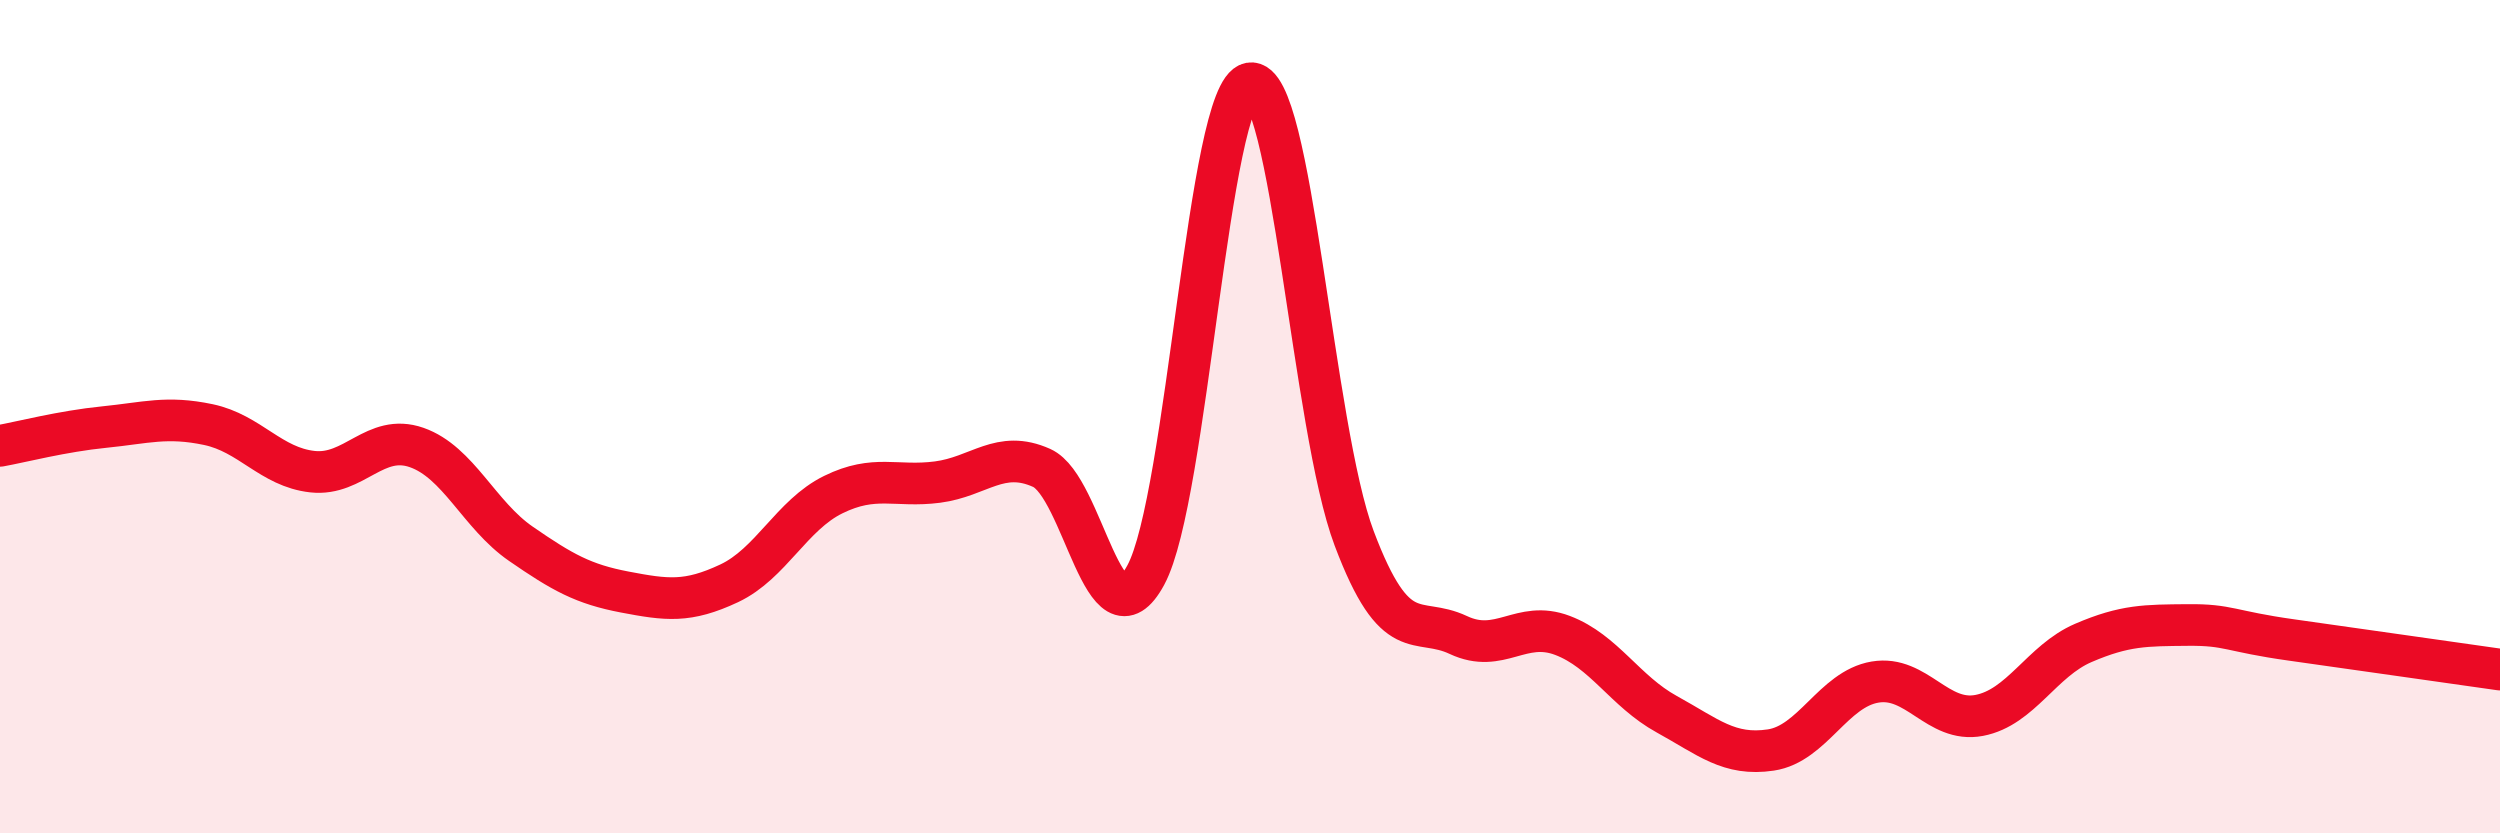
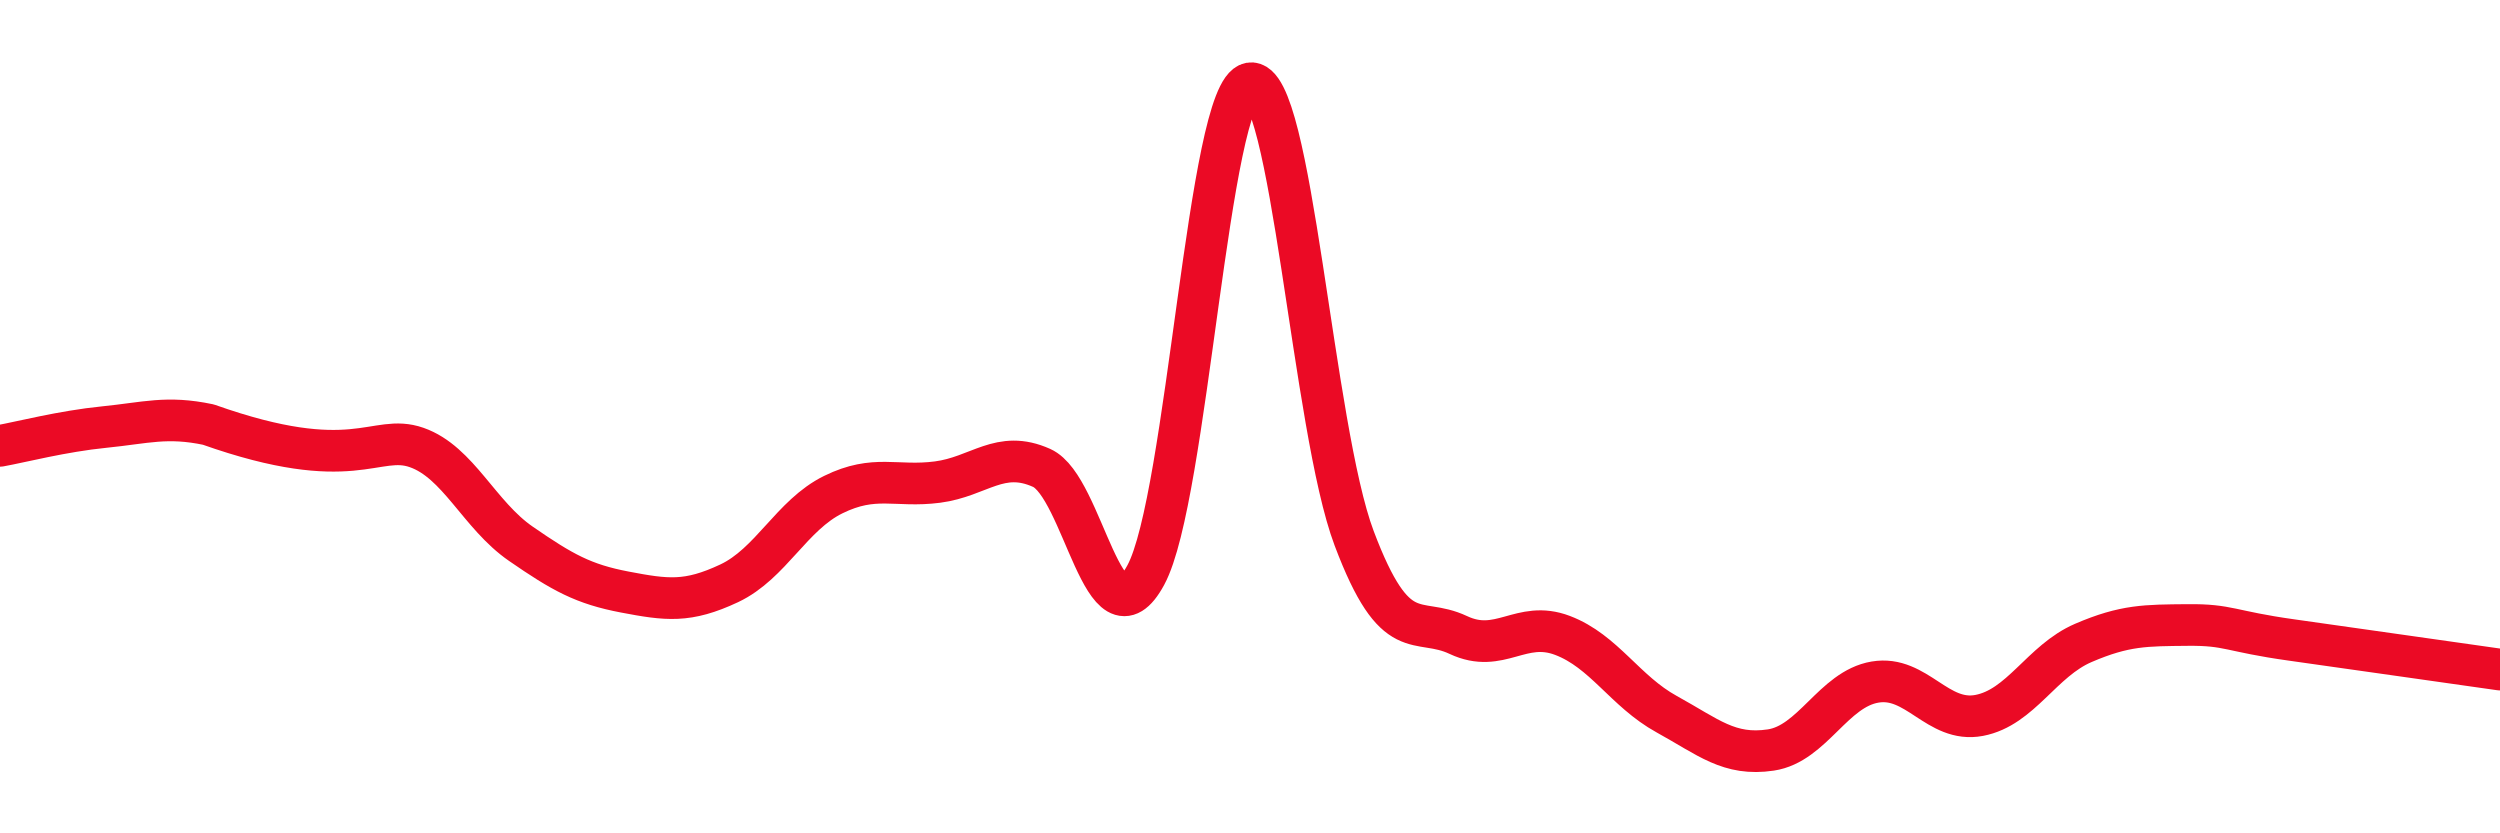
<svg xmlns="http://www.w3.org/2000/svg" width="60" height="20" viewBox="0 0 60 20">
-   <path d="M 0,10.7 C 0.5,10.61 1.5,10.35 2.5,10.25 C 3.5,10.15 4,9.98 5,10.19 C 6,10.4 6.5,11.21 7.5,11.32 C 8.5,11.43 9,10.39 10,10.74 C 11,11.09 11.5,12.36 12.5,13.05 C 13.5,13.74 14,14.02 15,14.21 C 16,14.4 16.5,14.47 17.5,14 C 18.5,13.53 19,12.36 20,11.87 C 21,11.38 21.5,11.7 22.5,11.57 C 23.5,11.44 24,10.78 25,11.23 C 26,11.68 26.5,15.65 27.5,13.8 C 28.5,11.95 29,2.18 30,2 C 31,1.82 31.5,10.27 32.5,12.92 C 33.5,15.57 34,14.77 35,15.24 C 36,15.71 36.5,14.87 37.5,15.25 C 38.5,15.63 39,16.59 40,17.14 C 41,17.69 41.5,18.15 42.5,18 C 43.5,17.85 44,16.54 45,16.37 C 46,16.2 46.5,17.36 47.5,17.17 C 48.5,16.98 49,15.86 50,15.43 C 51,15 51.5,15.01 52.5,15 C 53.5,14.99 53.5,15.15 55,15.36 C 56.5,15.57 59,15.93 60,16.07L60 20L0 20Z" fill="#EB0A25" opacity="0.1" stroke-linecap="round" stroke-linejoin="round" />
-   <path d="M 0,10.7 C 0.5,10.61 1.5,10.35 2.5,10.25 C 3.5,10.15 4,9.98 5,10.19 C 6,10.4 6.5,11.21 7.5,11.32 C 8.5,11.43 9,10.39 10,10.74 C 11,11.09 11.5,12.36 12.5,13.05 C 13.5,13.74 14,14.02 15,14.21 C 16,14.4 16.5,14.47 17.5,14 C 18.5,13.53 19,12.36 20,11.87 C 21,11.38 21.5,11.7 22.5,11.57 C 23.5,11.44 24,10.78 25,11.23 C 26,11.68 26.5,15.65 27.5,13.8 C 28.5,11.95 29,2.18 30,2 C 31,1.82 31.5,10.27 32.5,12.92 C 33.5,15.57 34,14.77 35,15.24 C 36,15.71 36.5,14.87 37.5,15.25 C 38.5,15.63 39,16.59 40,17.14 C 41,17.69 41.5,18.15 42.5,18 C 43.5,17.85 44,16.54 45,16.37 C 46,16.2 46.5,17.36 47.5,17.17 C 48.5,16.98 49,15.86 50,15.43 C 51,15 51.5,15.01 52.5,15 C 53.5,14.99 53.5,15.15 55,15.36 C 56.5,15.57 59,15.93 60,16.07" stroke="#EB0A25" stroke-width="1" fill="none" stroke-linecap="round" stroke-linejoin="round" />
+   <path d="M 0,10.7 C 0.5,10.61 1.5,10.35 2.5,10.25 C 3.5,10.15 4,9.98 5,10.19 C 8.5,11.43 9,10.39 10,10.74 C 11,11.09 11.5,12.36 12.5,13.05 C 13.5,13.74 14,14.02 15,14.21 C 16,14.4 16.5,14.47 17.5,14 C 18.5,13.53 19,12.36 20,11.87 C 21,11.38 21.5,11.7 22.5,11.57 C 23.5,11.44 24,10.78 25,11.23 C 26,11.68 26.5,15.65 27.5,13.8 C 28.5,11.95 29,2.18 30,2 C 31,1.82 31.5,10.27 32.5,12.92 C 33.5,15.57 34,14.77 35,15.24 C 36,15.71 36.5,14.87 37.5,15.25 C 38.5,15.63 39,16.59 40,17.14 C 41,17.69 41.5,18.15 42.5,18 C 43.5,17.85 44,16.54 45,16.37 C 46,16.2 46.5,17.36 47.5,17.17 C 48.5,16.98 49,15.86 50,15.43 C 51,15 51.5,15.01 52.5,15 C 53.5,14.99 53.5,15.15 55,15.36 C 56.5,15.57 59,15.93 60,16.07" stroke="#EB0A25" stroke-width="1" fill="none" stroke-linecap="round" stroke-linejoin="round" />
</svg>